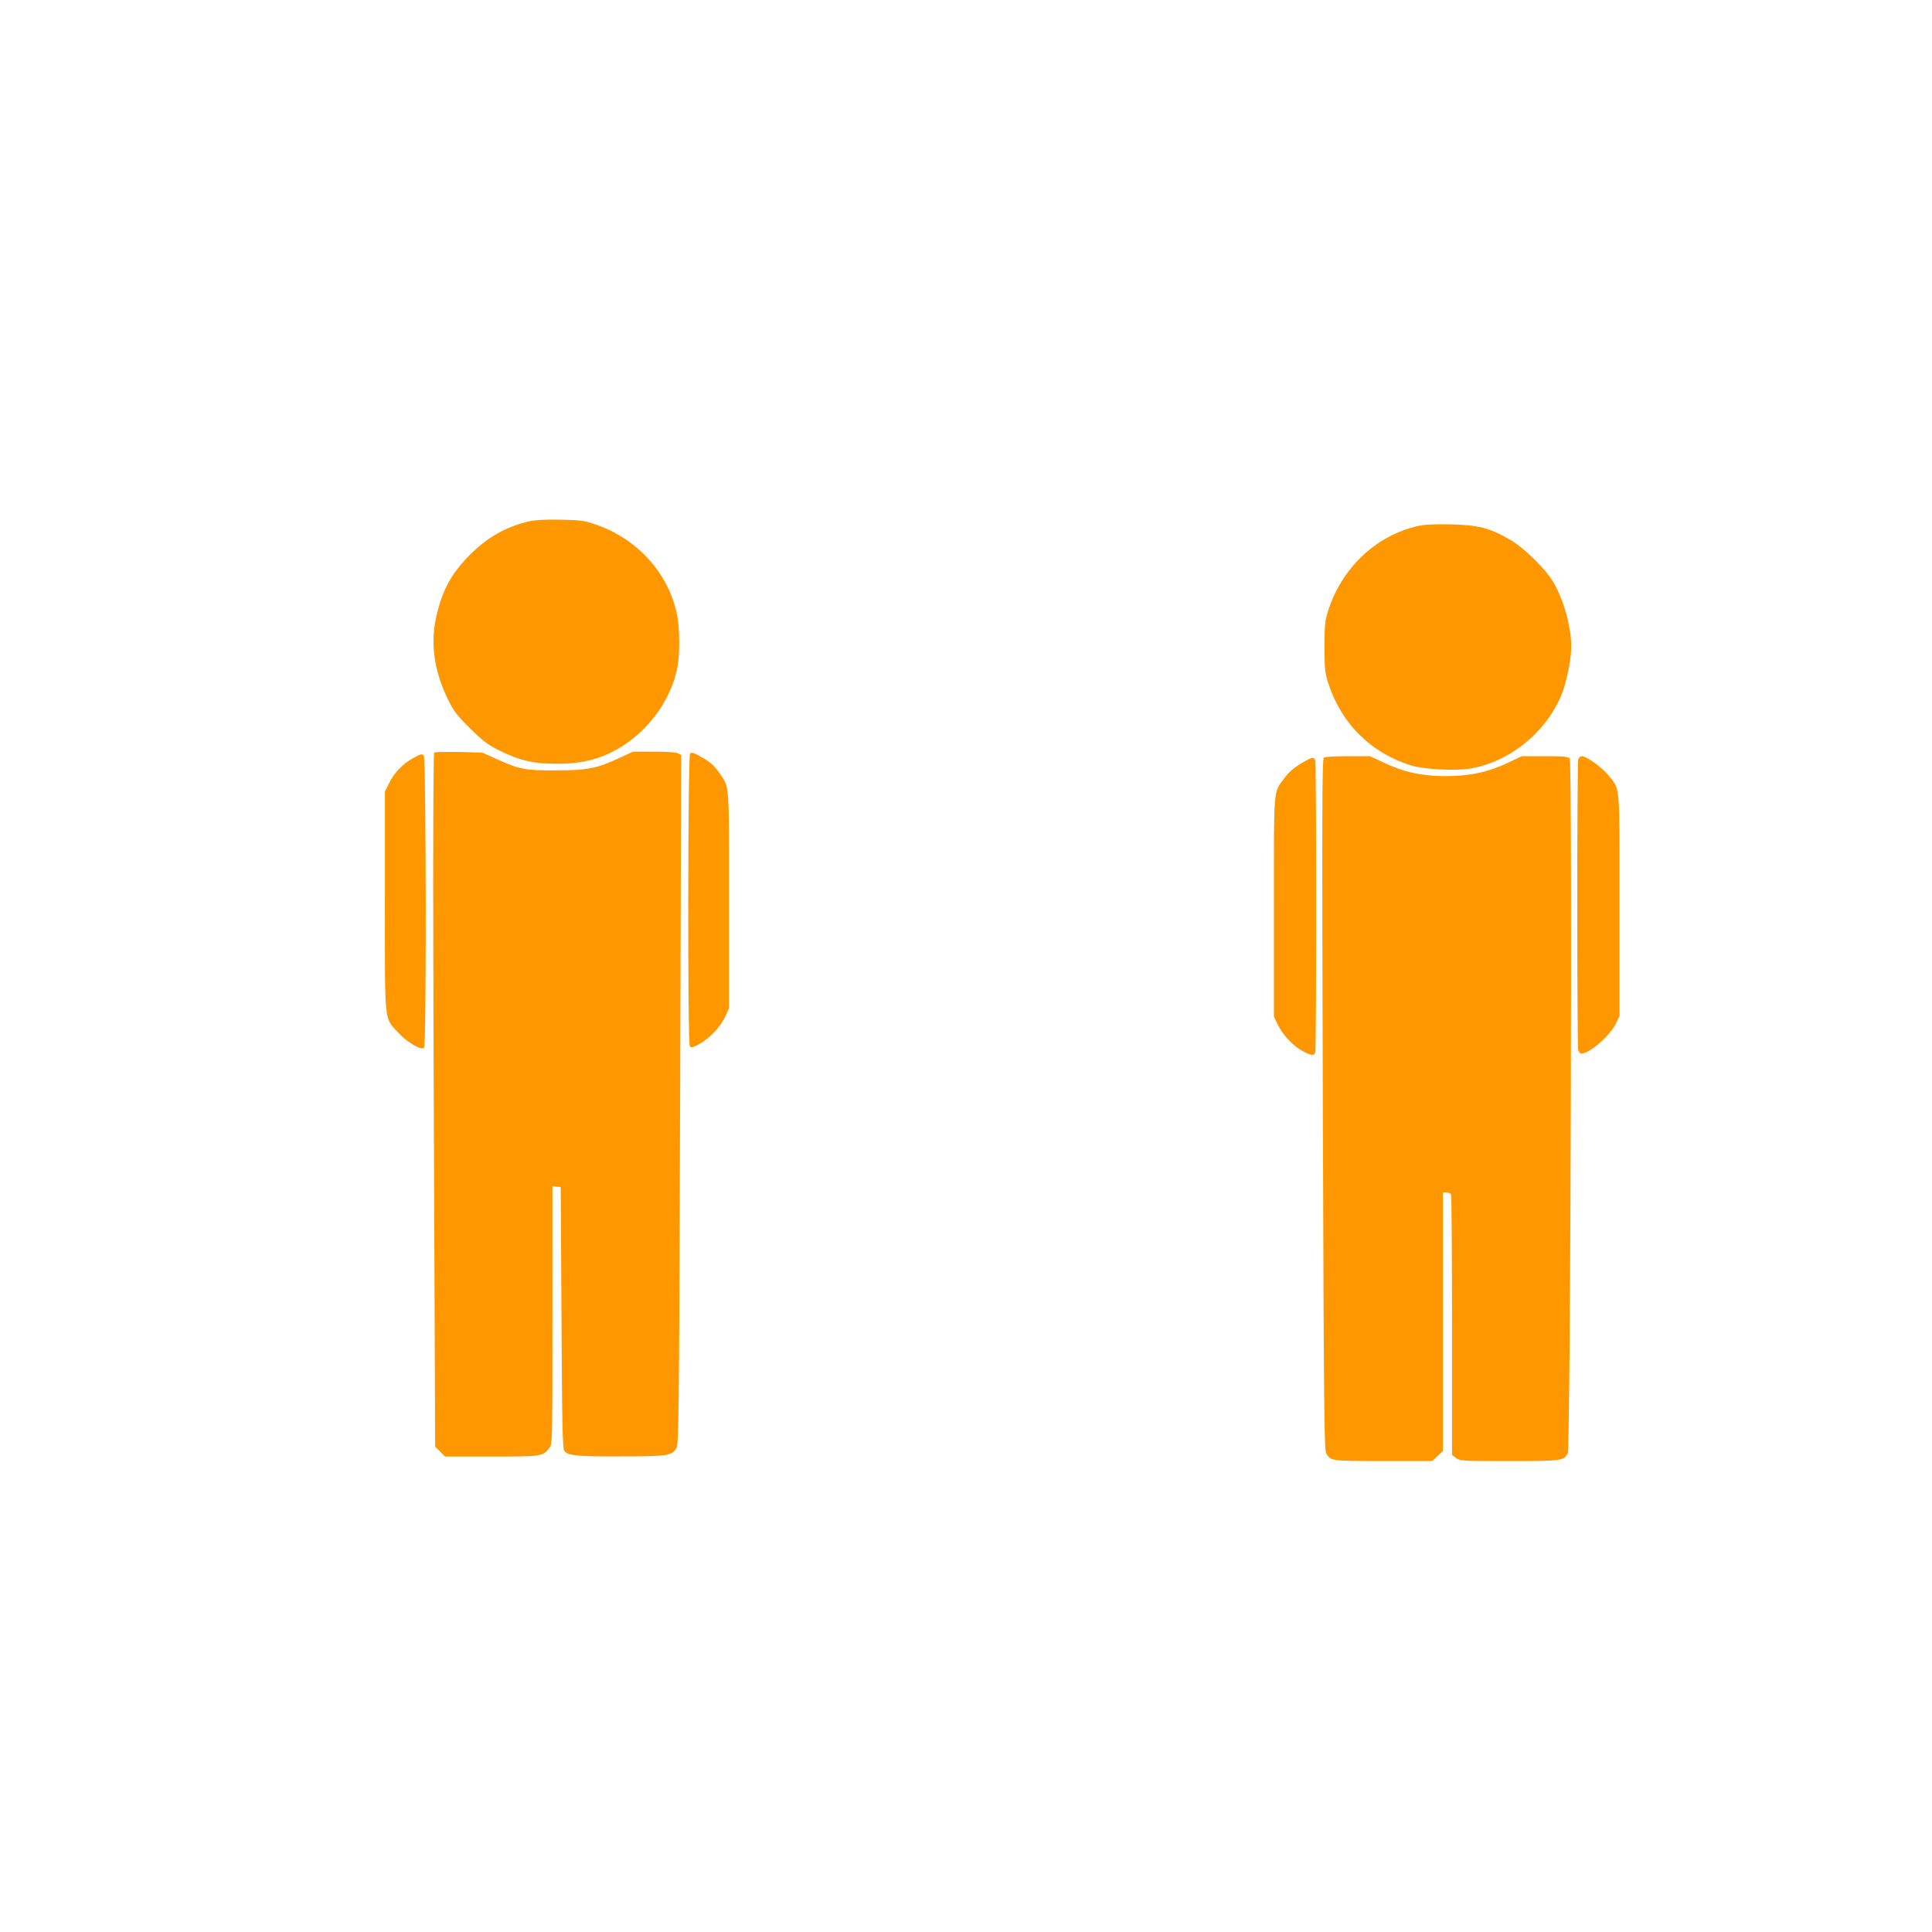
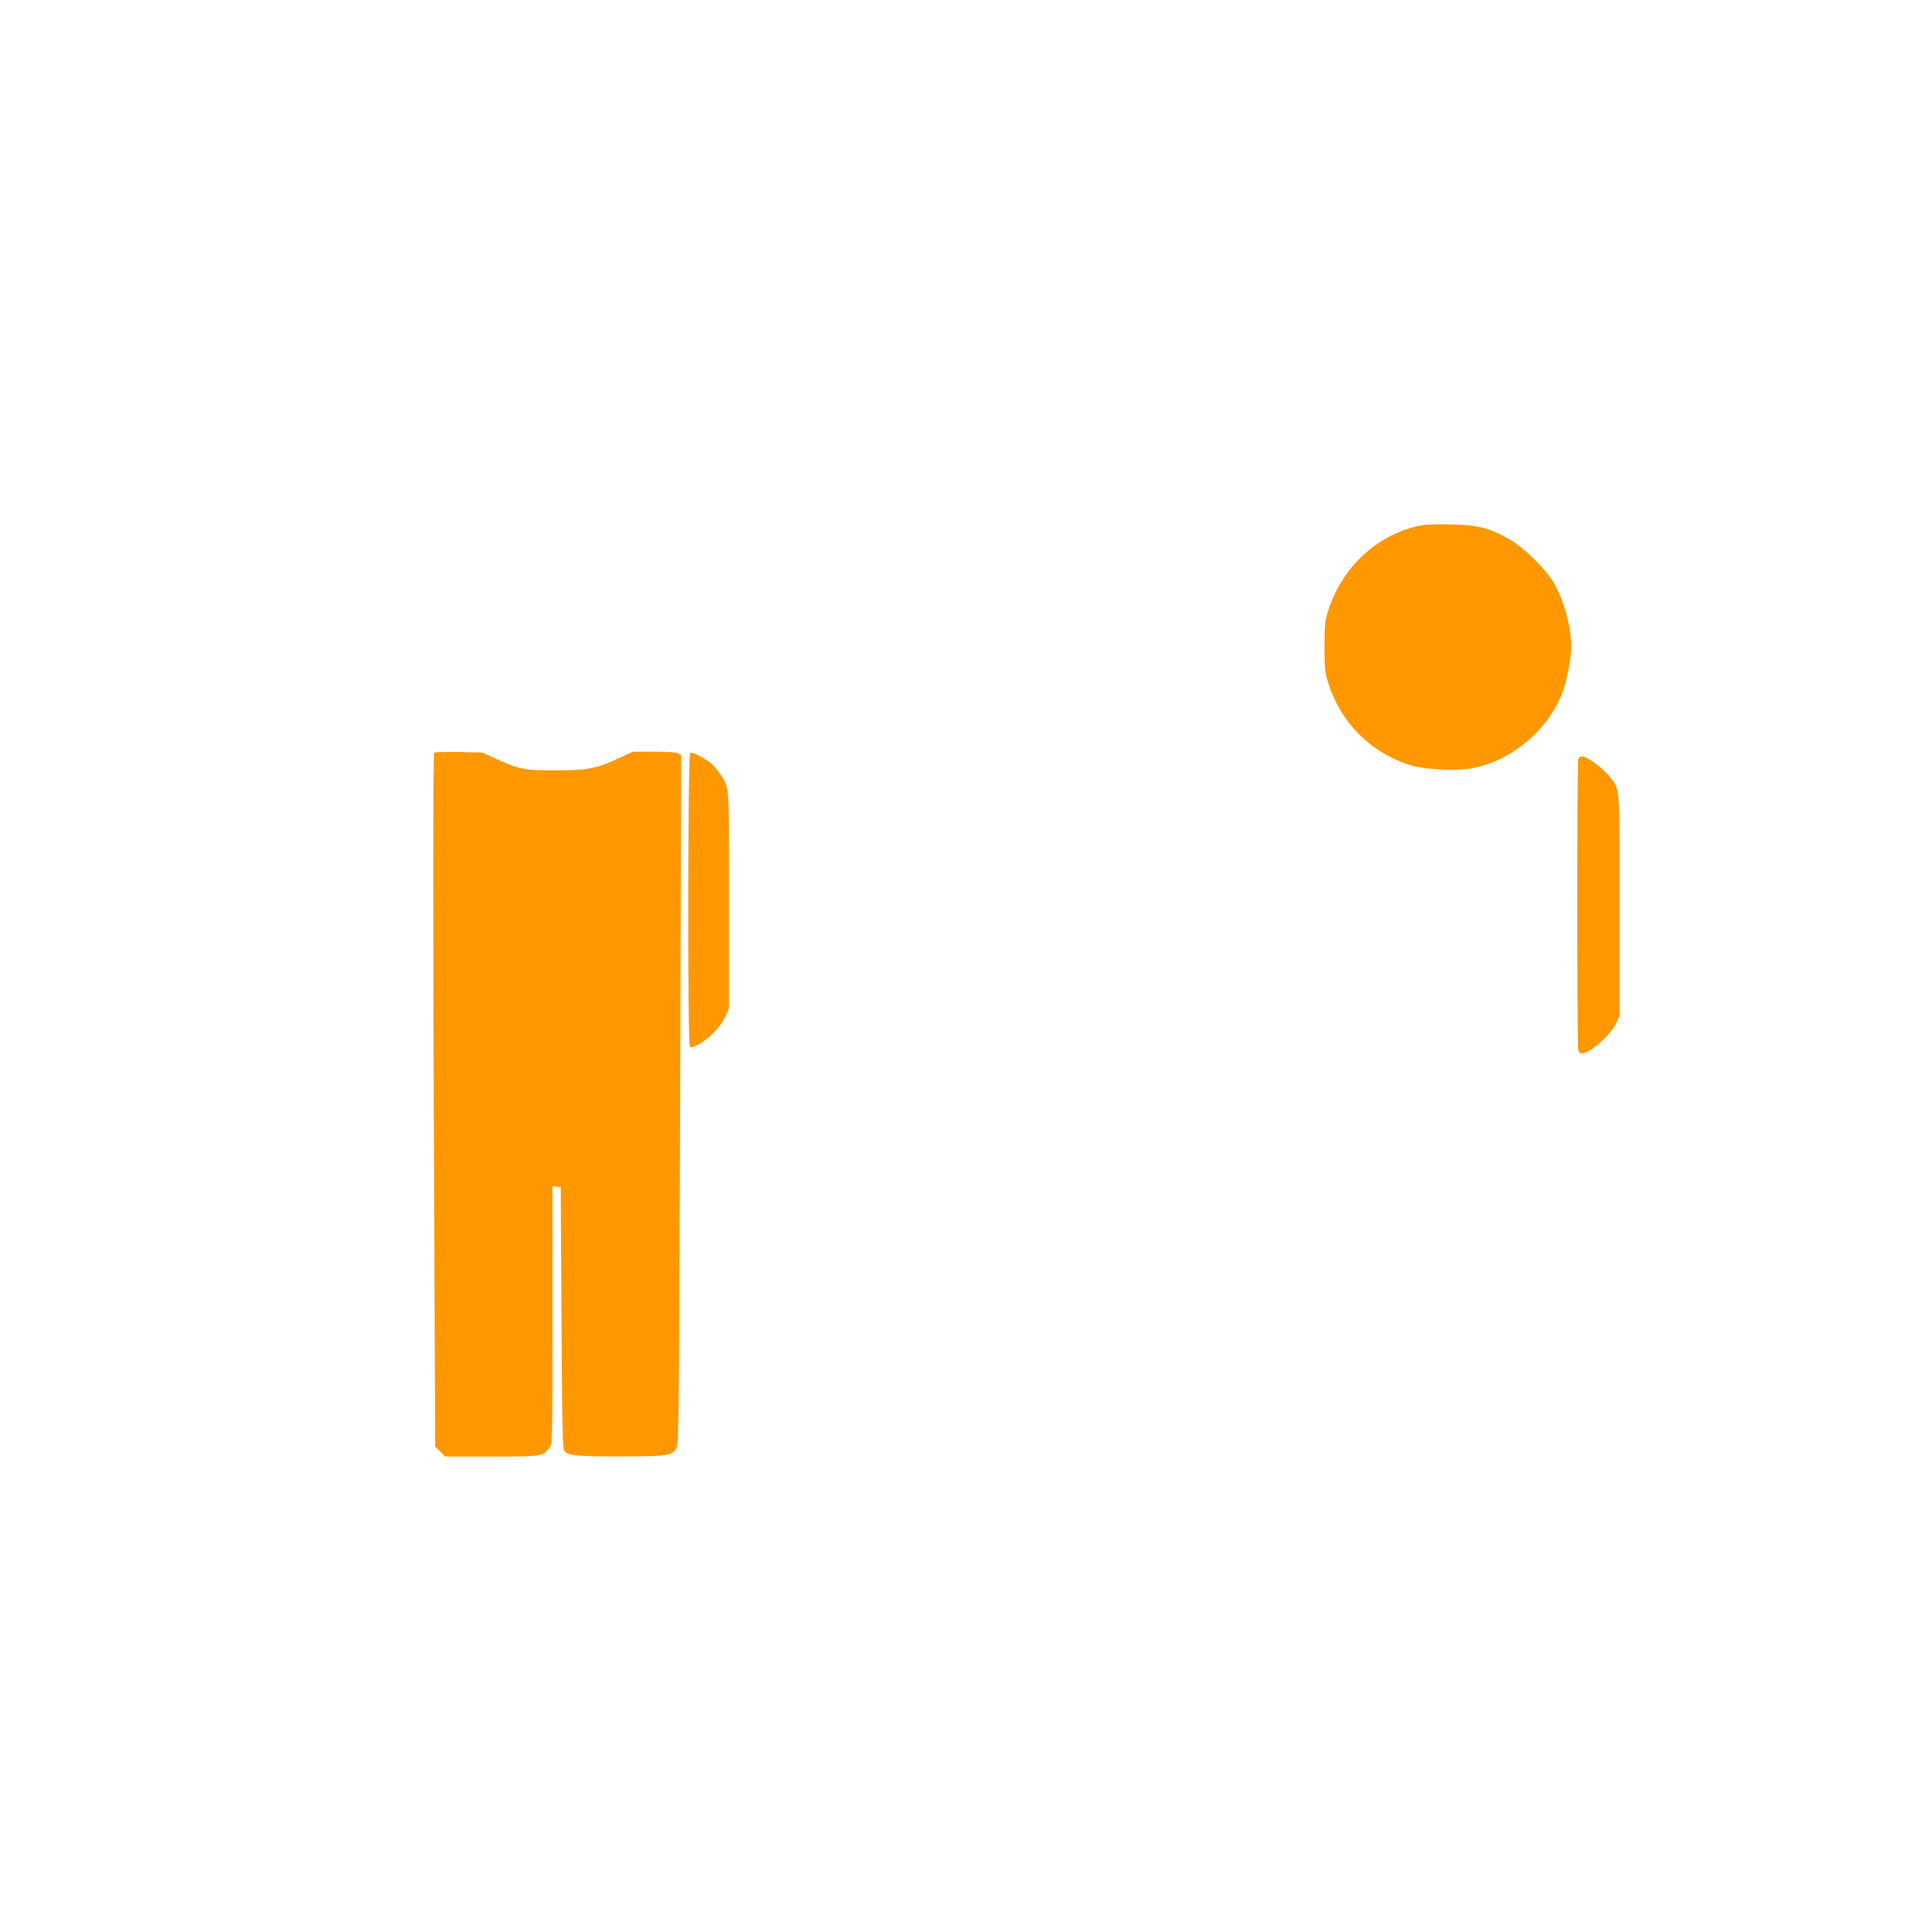
<svg xmlns="http://www.w3.org/2000/svg" version="1.0" width="1280pt" height="1280pt" viewBox="0 0 1280 1280" preserveAspectRatio="xMidYMid meet">
  <g transform="translate(0,1280) scale(0.1,-0.1)" fill="#ff9800" stroke="none">
-     <path d="M3505 9346 c-154 -36 -277 -106 -395 -225 -124 -127 -181 -233 -221 -414 -38 -171 -12 -355 77 -537 41 -83 60 -108 148 -195 86 -85 115 -108 196 -148 133 -66 223 -87 380 -87 143 0 240 20 349 70 227 107 406 335 450 574 16 85 14 263 -4 347 -57 271 -260 497 -533 592 -80 28 -100 31 -237 34 -102 2 -169 -2 -210 -11z" />
    <path d="M9394 9315 c-280 -64 -505 -278 -596 -565 -20 -66 -23 -95 -23 -235 0 -140 3 -169 23 -235 85 -269 279 -465 547 -550 87 -28 298 -39 401 -21 260 46 500 242 601 492 32 80 63 233 63 314 0 133 -50 312 -121 432 -52 86 -190 222 -284 277 -133 78 -213 98 -395 102 -108 2 -174 -1 -216 -11z" />
    <path d="M2877 7814 c-9 -9 -9 -1195 0 -3119 l6 -1480 33 -32 32 -33 306 0 c333 0 342 1 385 56 21 27 21 30 21 881 l0 854 28 -3 27 -3 5 -866 c4 -709 7 -869 19 -882 25 -31 84 -37 371 -36 313 0 343 5 371 54 16 28 18 175 25 2311 l7 2282 -21 11 c-12 7 -77 11 -160 11 l-139 0 -86 -40 c-151 -71 -216 -84 -422 -84 -205 -1 -246 7 -399 77 l-91 41 -155 4 c-86 1 -159 0 -163 -4z" />
    <path d="M4572 7808 c-15 -15 -17 -1914 -2 -1938 8 -13 16 -12 57 10 69 35 149 120 178 185 l25 56 0 718 c0 784 3 741 -59 833 -38 56 -64 79 -132 117 -43 24 -58 28 -67 19z" />
-     <path d="M2733 7775 c-70 -40 -121 -95 -158 -169 l-25 -50 0 -727 c0 -828 -6 -767 88 -870 62 -68 157 -122 172 -99 16 24 13 1912 -2 1933 -12 15 -18 14 -75 -18z" />
-     <path d="M8771 7781 c-12 -8 -13 -340 -7 -2298 7 -2076 9 -2290 23 -2313 32 -50 28 -49 375 -50 l327 0 35 34 36 33 0 857 0 856 24 0 c13 0 27 -7 30 -16 3 -9 6 -400 6 -869 l0 -854 26 -20 c26 -20 38 -21 351 -21 350 0 367 2 390 53 18 38 31 4581 13 4602 -10 12 -40 15 -165 15 l-153 0 -84 -40 c-136 -65 -258 -92 -418 -92 -160 0 -275 25 -416 91 l-87 41 -146 0 c-80 0 -152 -4 -160 -9z" />
    <path d="M10456 7768 c-8 -30 -8 -1896 0 -1925 4 -13 13 -23 21 -23 55 0 192 120 231 203 l22 47 0 734 c0 815 5 761 -70 855 -42 54 -149 131 -180 131 -10 0 -20 -10 -24 -22z" />
-     <path d="M8644 7756 c-69 -39 -104 -69 -140 -118 -68 -95 -64 -46 -64 -847 l0 -726 24 -50 c32 -68 96 -138 160 -175 60 -34 81 -37 90 -14 8 20 8 1918 0 1938 -8 21 -22 20 -70 -8z" />
  </g>
</svg>